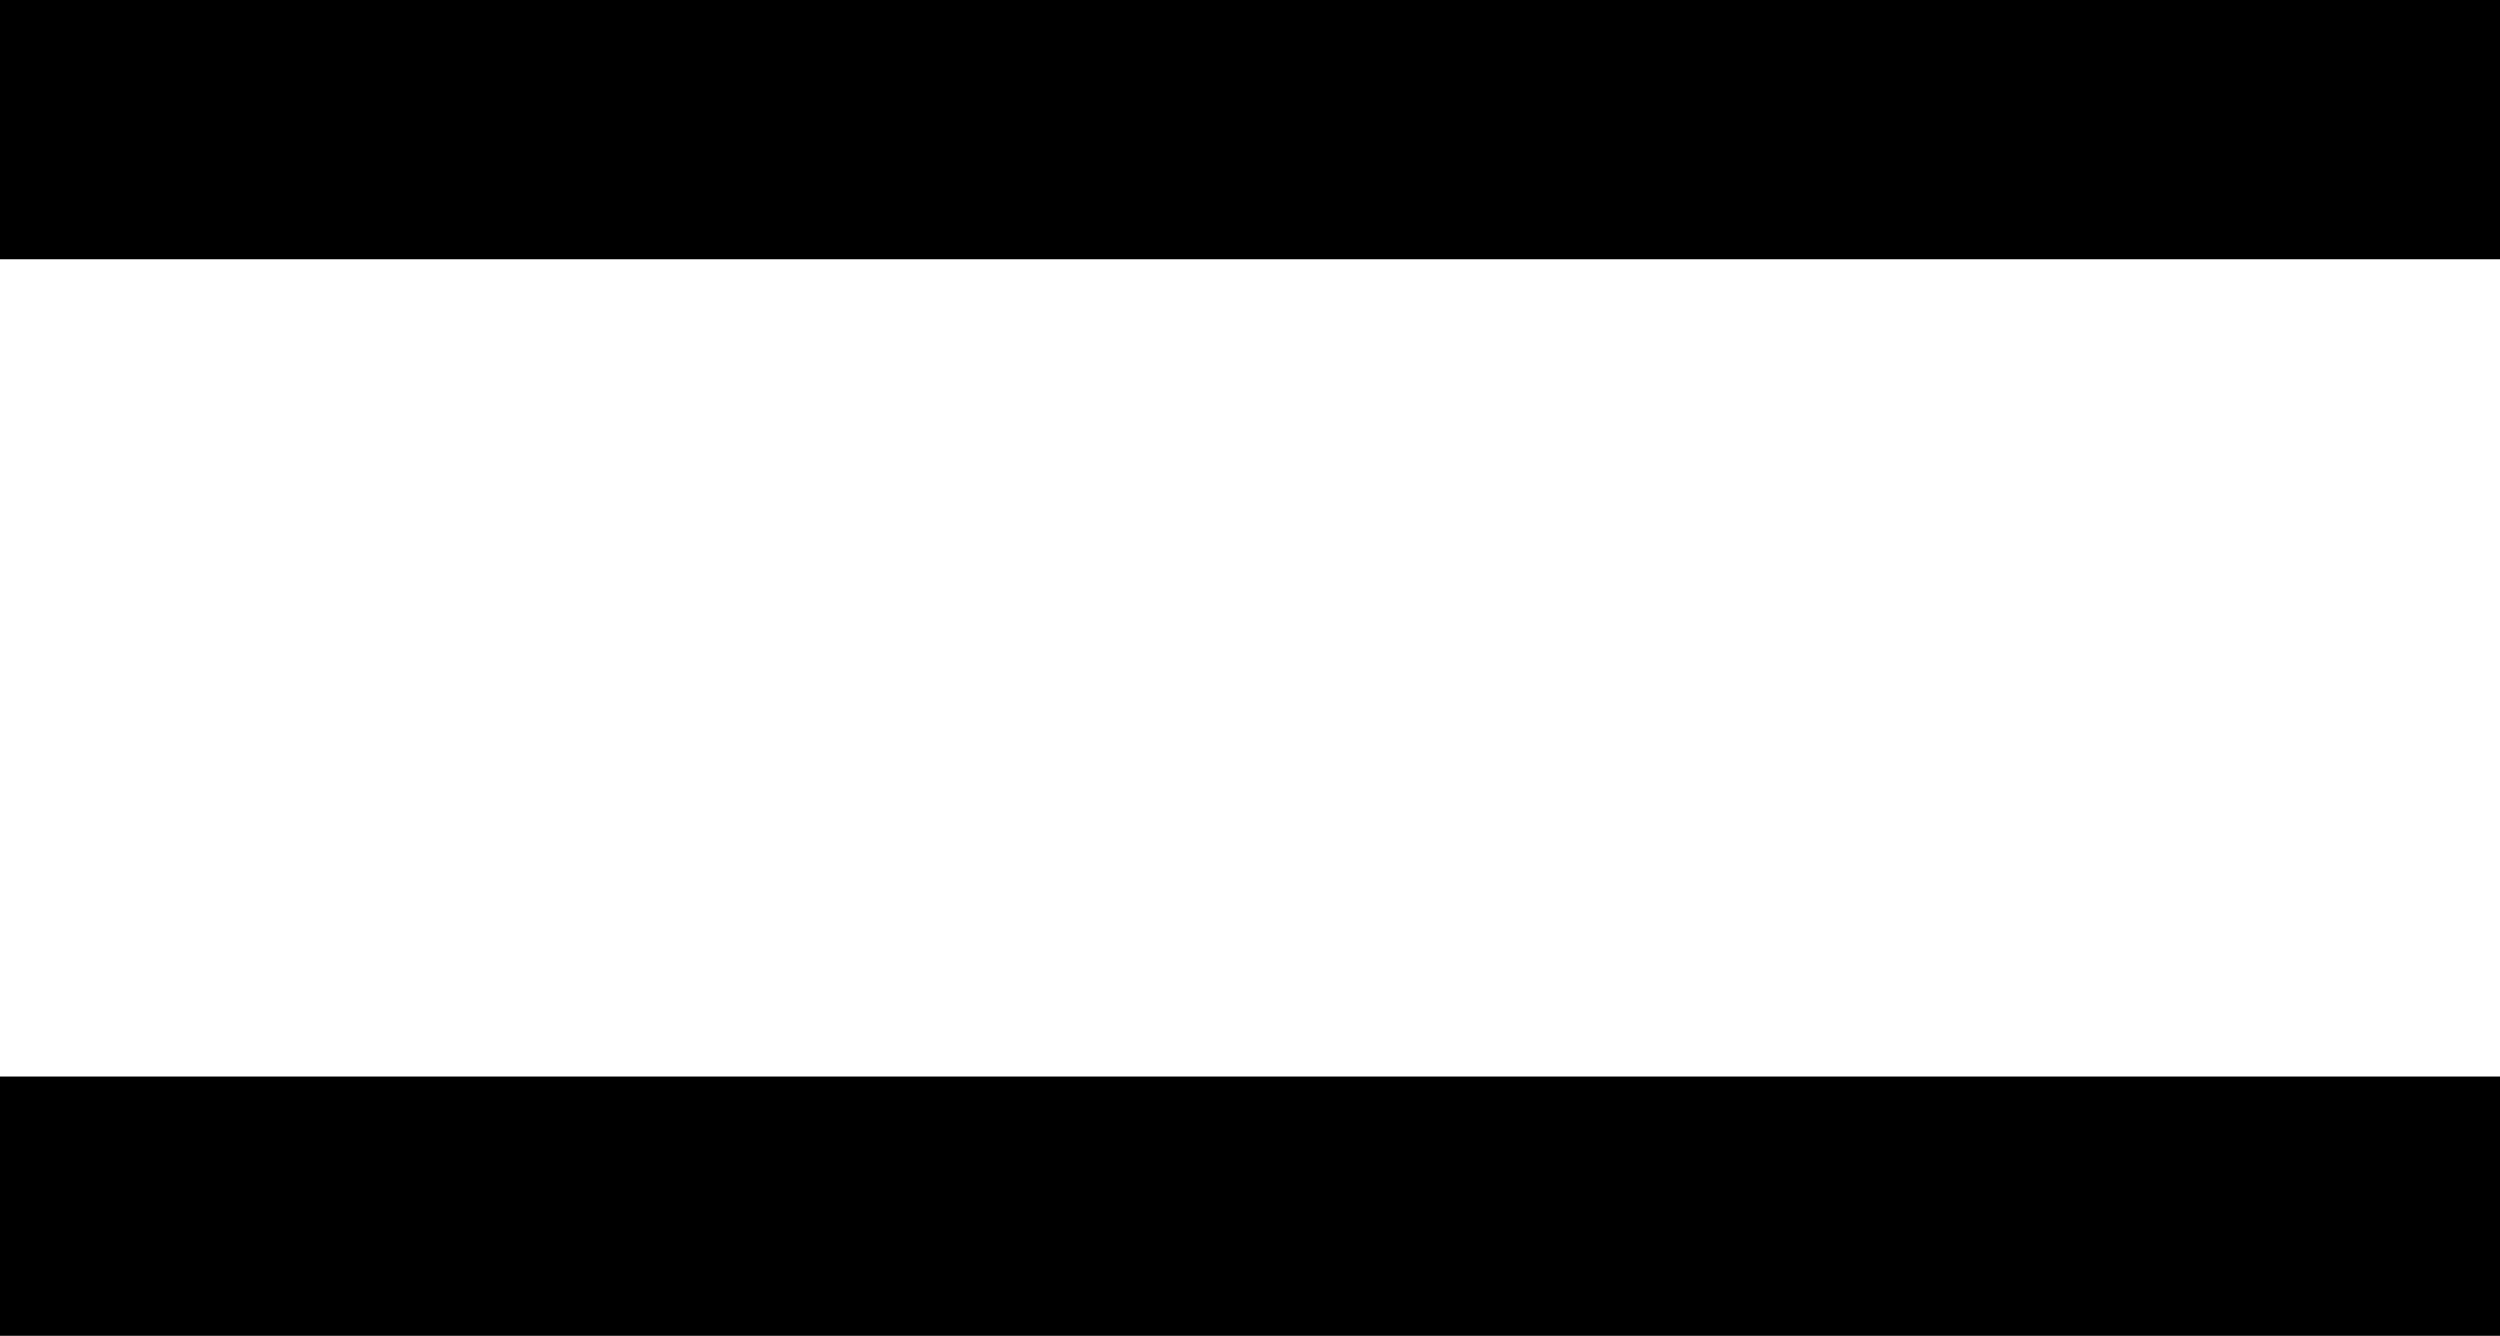
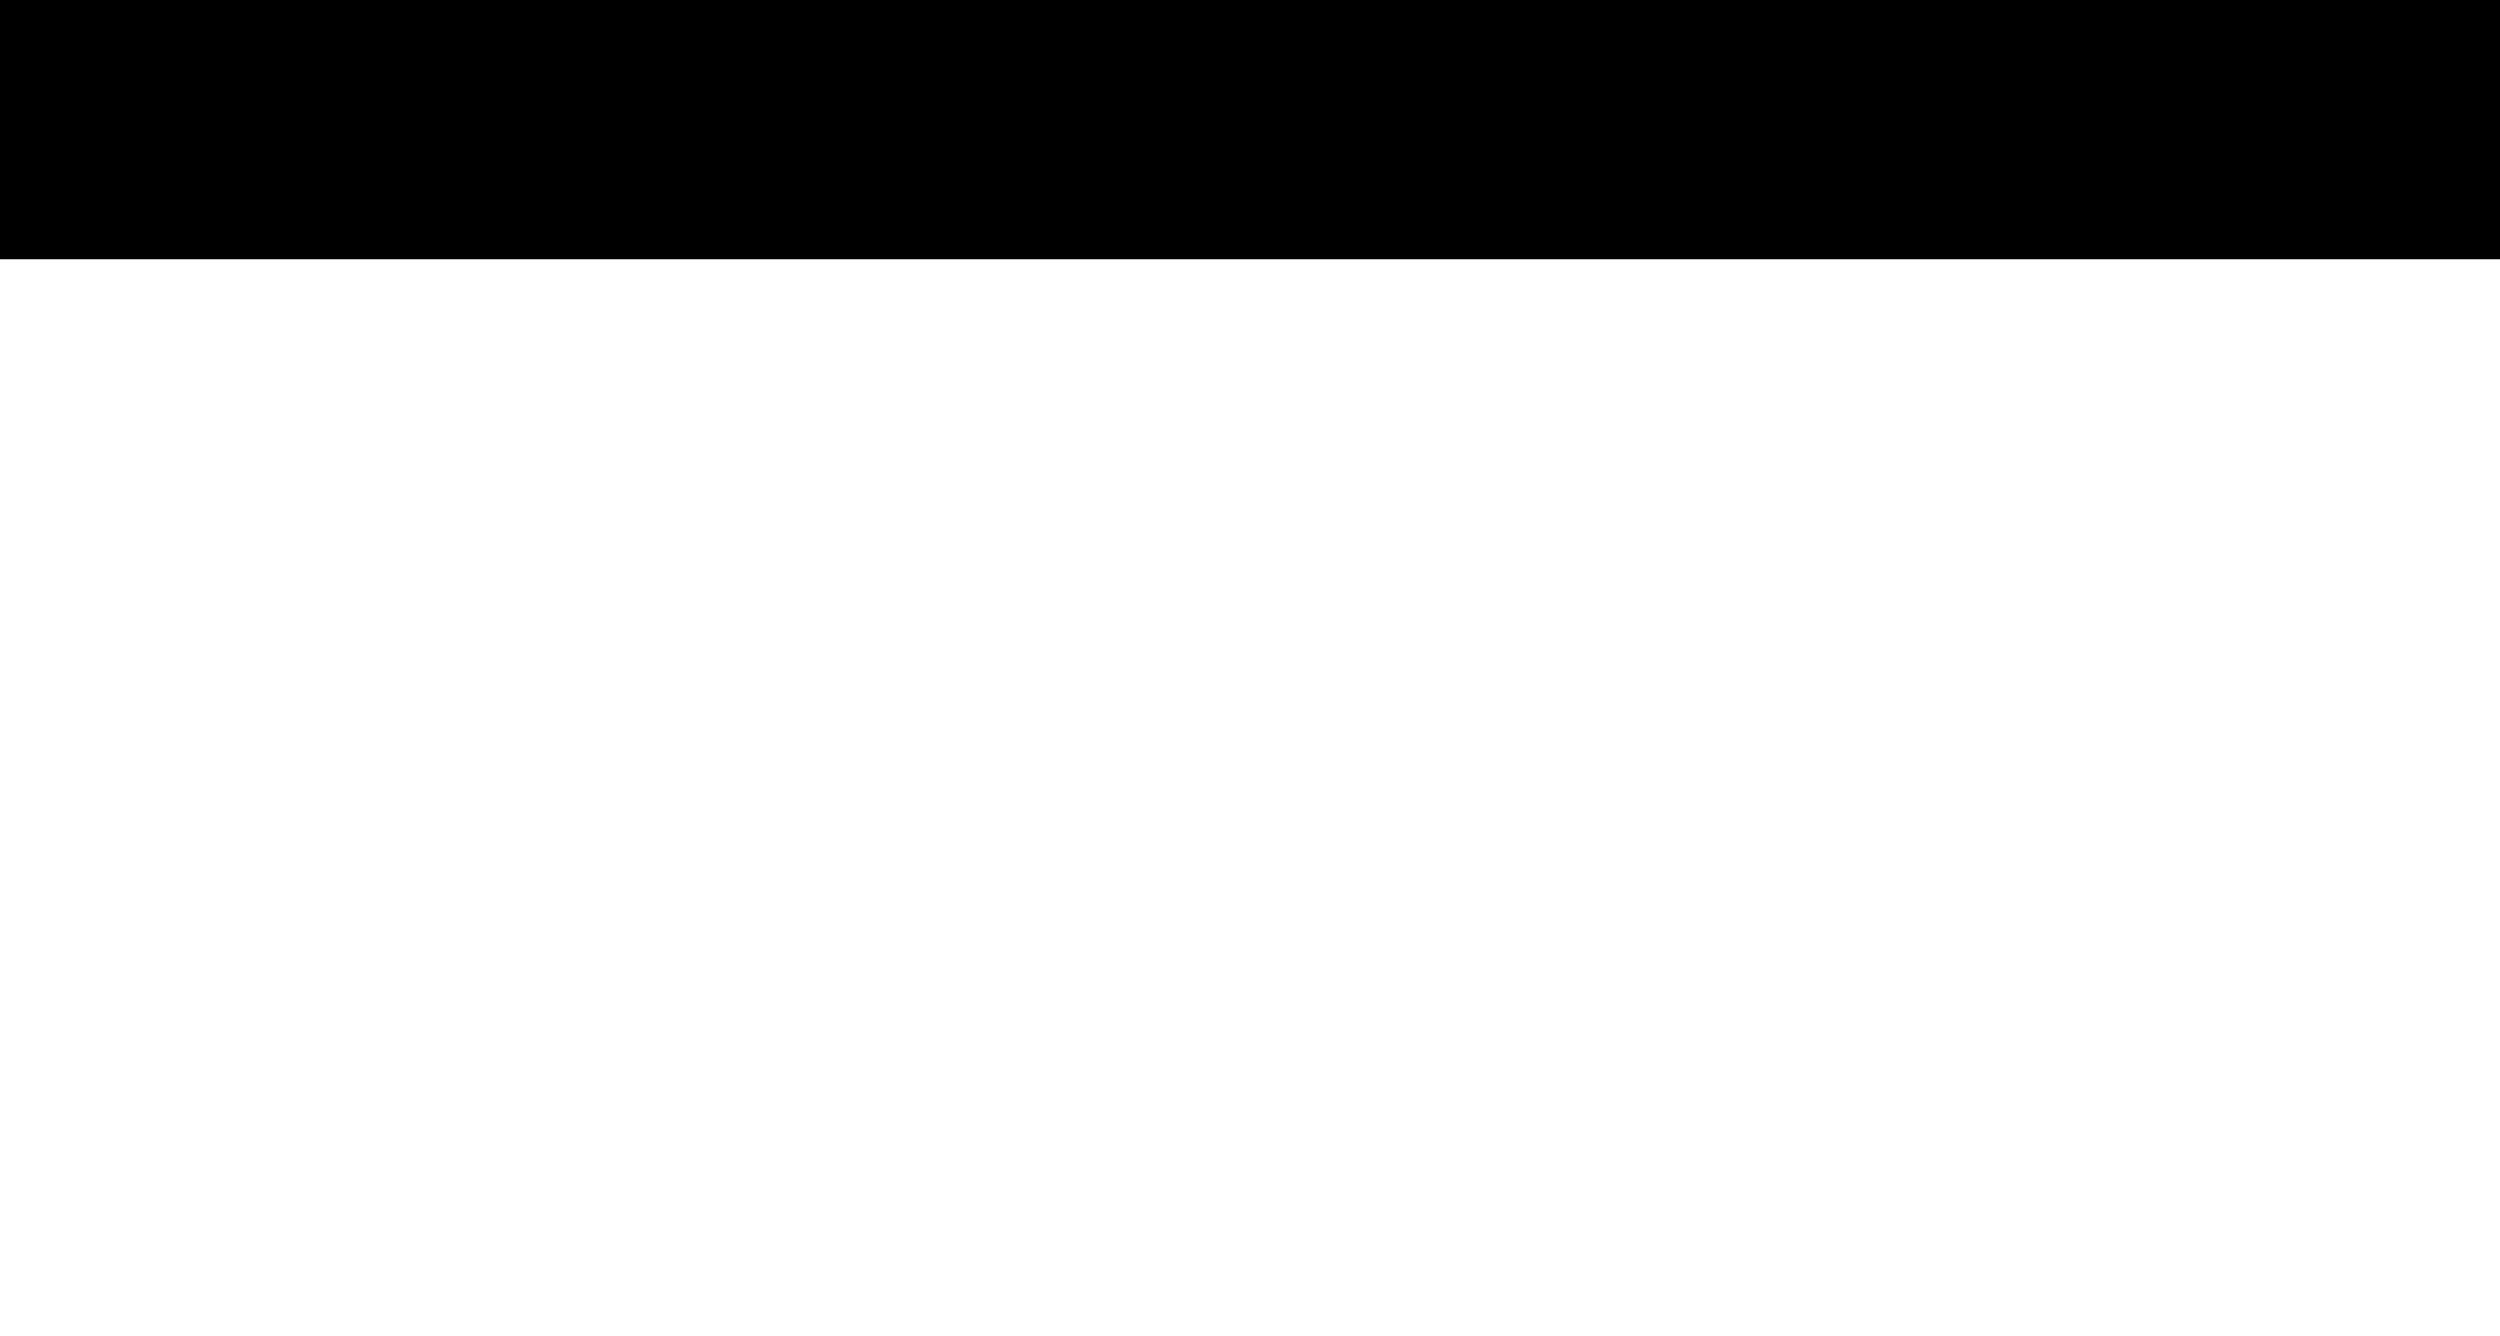
<svg xmlns="http://www.w3.org/2000/svg" id="_Слой_2" data-name="Слой 2" viewBox="0 0 164.02 87.64">
  <g id="_Слой_1-2" data-name="Слой 1">
    <g>
-       <rect y="70.63" width="164.02" height="17.01" />
      <rect width="164.02" height="17.01" />
    </g>
  </g>
</svg>